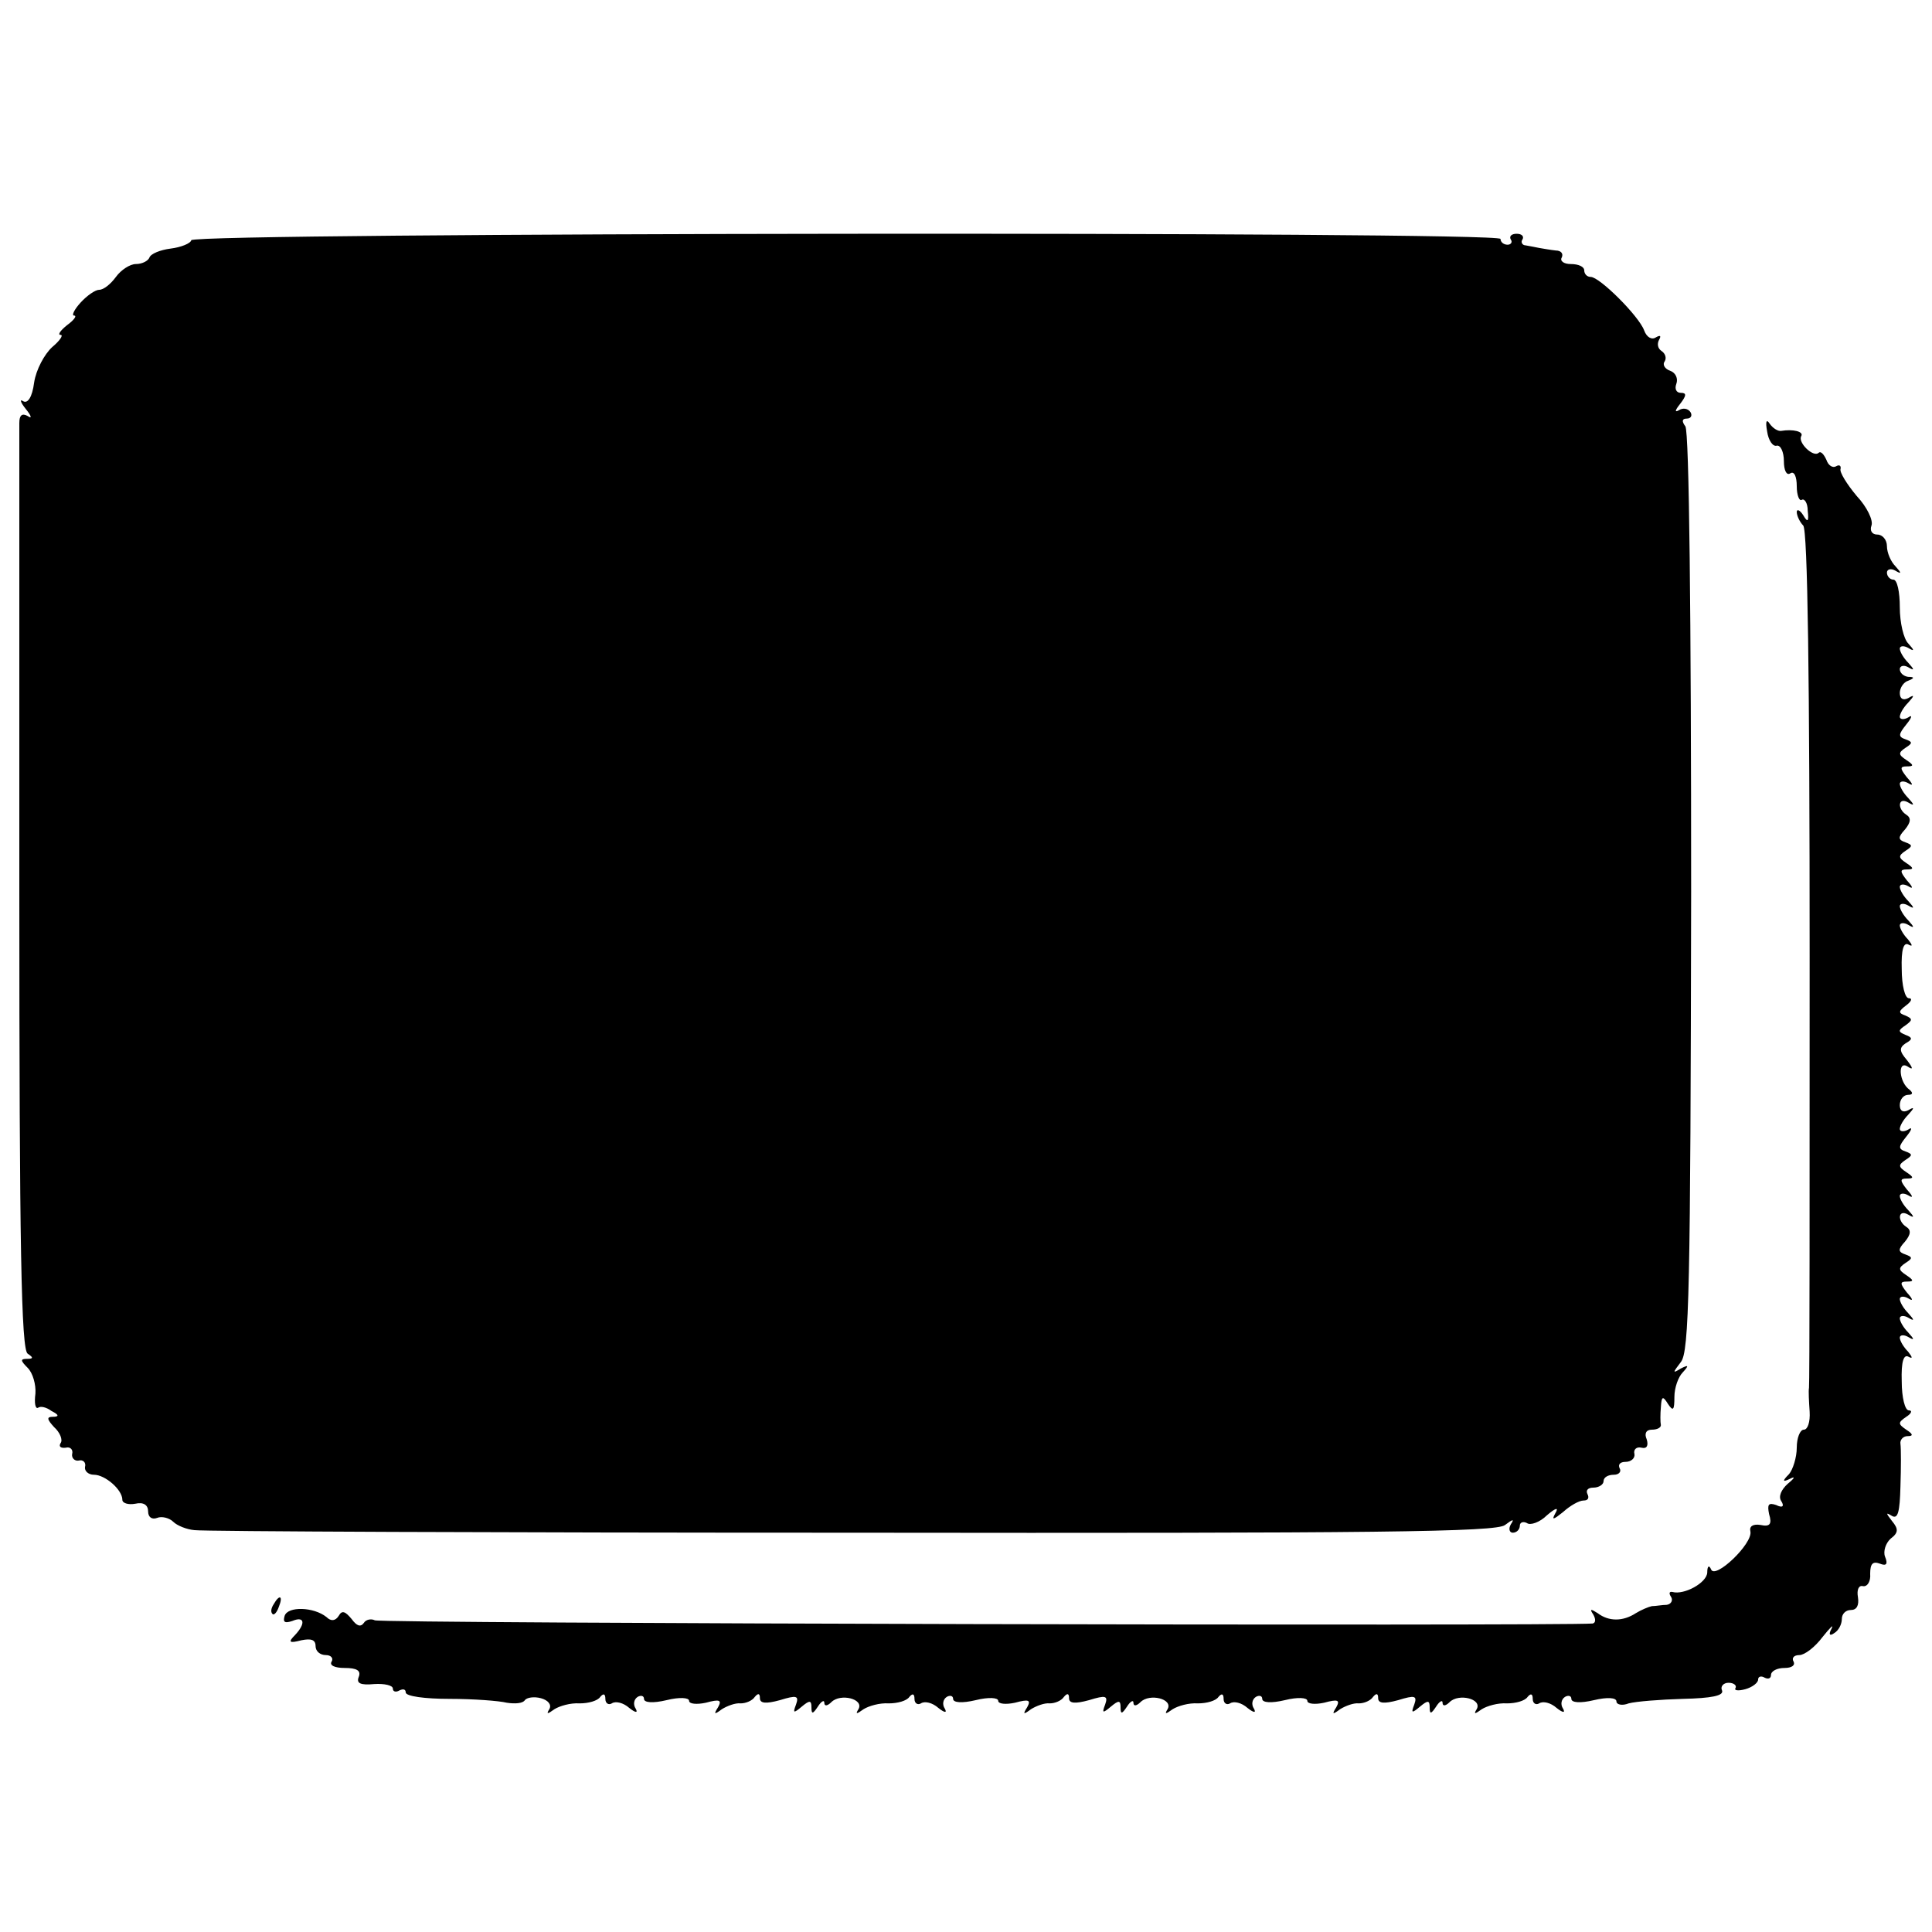
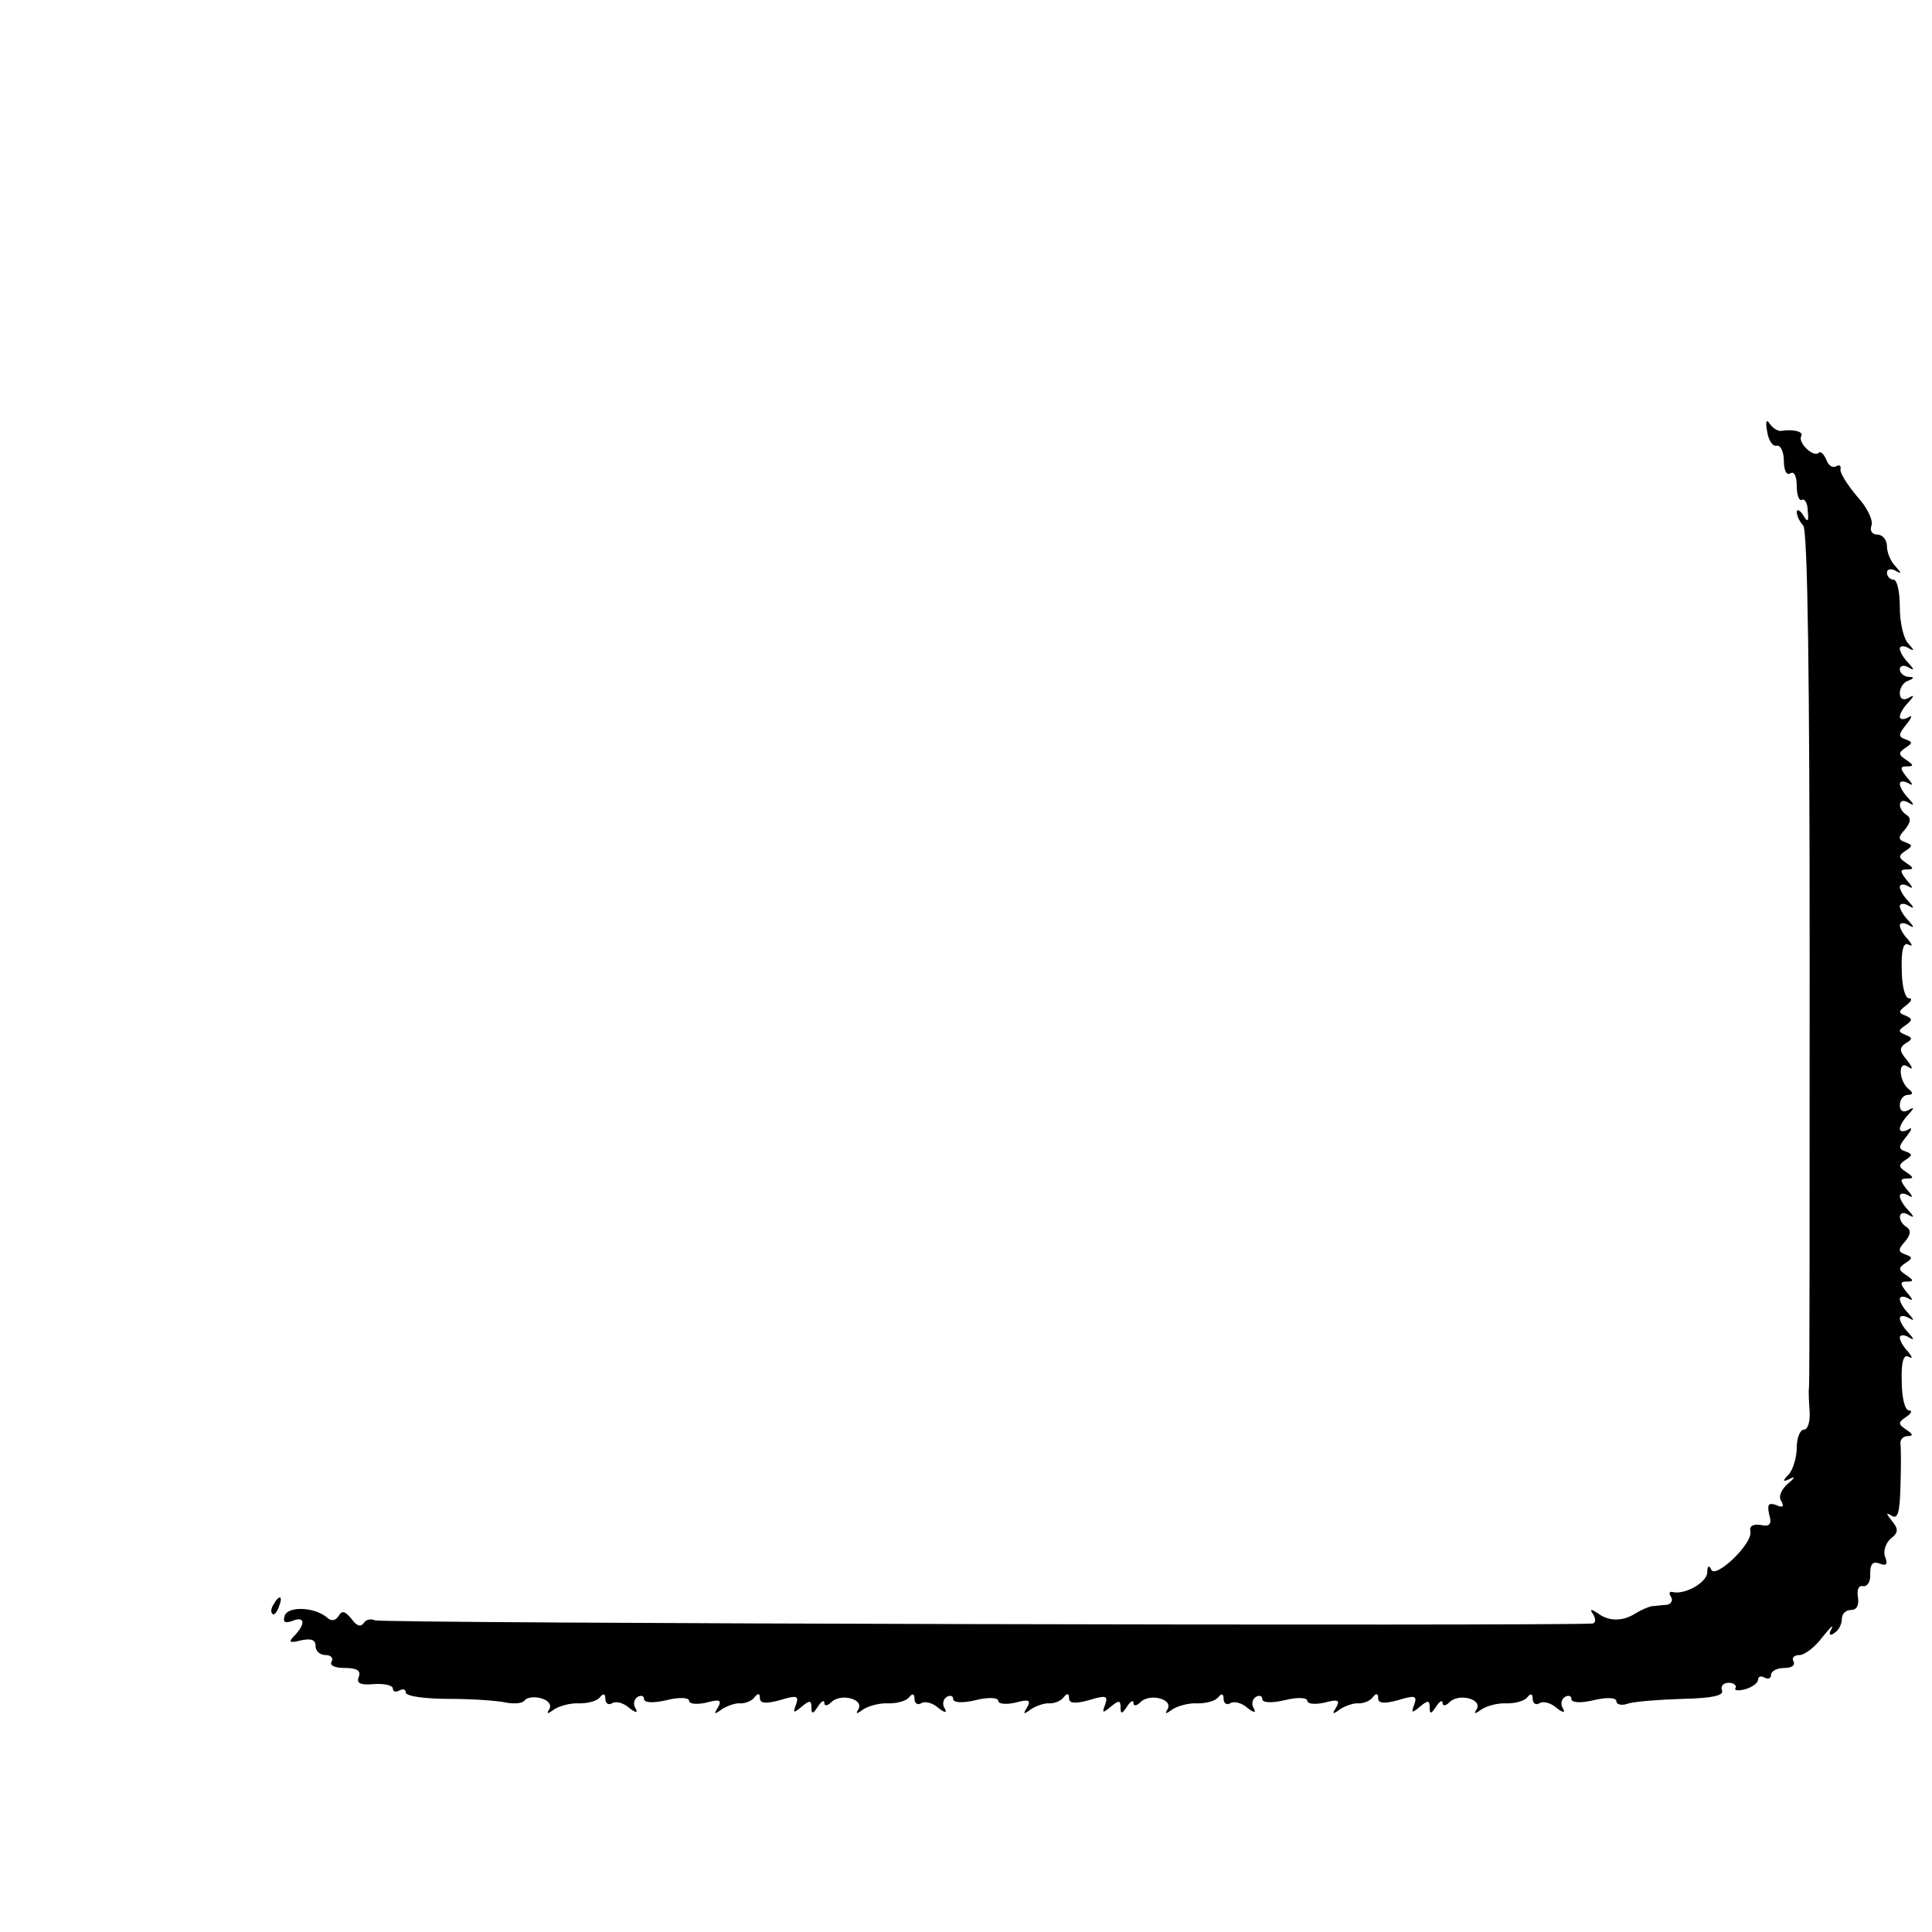
<svg xmlns="http://www.w3.org/2000/svg" version="1.0" width="300pt" height="300pt" viewBox="0 0 300 300" preserveAspectRatio="xMidYMid meet">
  <g transform="translate(0,300) scale(0.1,-0.1)" fill="#000000" stroke="none">
-     <path d="M297 2627 c-1 -5 -16 -11 -32 -13 -16 -2 -31 -8 -33 -14 -2 -5 -11 -10 -21 -10 -9 0 -23 -9 -31 -20 -8 -11 -19 -20 -26 -20 -6 0 -19 -9 -29 -20 -10 -11 -14 -20 -10 -20 5 0 0 -7 -11 -15 -10 -8 -15 -15 -10 -15 5 0 -1 -9 -13 -19 -12 -11 -25 -35 -28 -55 -3 -23 -10 -33 -17 -29 -6 4 -4 -2 4 -12 9 -11 10 -16 3 -11 -9 5 -13 1 -13 -11 0 -10 0 -337 0 -727 0 -553 3 -712 13 -718 9 -6 9 -8 -1 -8 -11 0 -10 -3 1 -14 8 -8 13 -26 12 -40 -2 -15 0 -24 4 -22 4 3 13 1 21 -5 12 -6 12 -9 2 -9 -10 0 -9 -4 2 -16 9 -8 14 -20 10 -25 -3 -5 0 -8 8 -7 7 2 12 -3 10 -10 -1 -6 4 -11 10 -10 7 2 12 -3 10 -10 -1 -6 5 -12 14 -12 17 0 44 -23 44 -39 0 -5 9 -8 20 -6 13 3 20 -2 20 -12 0 -9 6 -13 14 -10 7 3 19 0 25 -6 6 -6 21 -12 33 -13 13 -2 472 -4 1021 -4 816 -1 1001 1 1014 12 12 9 15 10 9 1 -4 -7 -2 -13 3 -13 6 0 11 5 11 11 0 5 5 7 11 4 5 -4 20 1 31 12 14 12 19 13 13 3 -6 -11 -3 -10 12 2 11 10 25 18 32 18 7 0 9 4 6 10 -3 6 1 10 9 10 9 0 16 5 16 10 0 6 7 10 16 10 8 0 12 5 9 10 -3 6 1 10 9 10 9 0 15 6 14 12 -2 7 3 12 11 10 8 -2 11 3 8 13 -4 9 -1 15 8 15 8 0 14 3 14 7 -1 5 -1 17 0 28 1 17 3 18 11 5 8 -12 10 -10 10 11 0 14 6 31 13 38 10 11 9 12 -3 6 -13 -8 -13 -7 0 10 13 16 15 113 16 729 0 427 -3 716 -9 724 -6 8 -5 12 2 12 7 0 9 5 6 10 -4 6 -12 7 -18 3 -7 -4 -6 0 2 10 10 13 10 17 1 17 -7 0 -10 6 -7 14 3 8 -1 17 -9 20 -9 3 -13 10 -9 15 3 5 1 12 -5 16 -6 4 -7 11 -4 17 4 7 2 8 -5 4 -6 -4 -14 0 -18 11 -8 22 -69 83 -83 83 -6 0 -10 5 -10 10 0 6 -9 10 -21 10 -11 0 -17 5 -14 10 3 6 -1 11 -9 11 -9 1 -20 3 -26 4 -5 1 -15 3 -21 4 -5 0 -8 5 -5 9 3 5 -1 9 -9 9 -8 0 -12 -4 -9 -9 3 -4 0 -8 -5 -8 -6 0 -11 4 -11 9 0 12 -2029 10 -2033 -2z" />
    <path d="M2744 2330 c2 -14 9 -24 15 -22 6 1 11 -10 11 -24 0 -14 4 -23 10 -19 6 4 10 -5 10 -20 0 -14 4 -24 8 -21 4 2 9 -5 9 -17 2 -17 0 -19 -7 -7 -5 8 -10 10 -10 5 0 -6 5 -16 10 -21 7 -7 10 -240 10 -670 0 -362 0 -663 -1 -669 -1 -5 0 -22 1 -37 1 -16 -3 -28 -9 -28 -6 0 -11 -13 -11 -28 0 -15 -6 -34 -12 -41 -11 -11 -10 -13 2 -7 8 4 7 1 -4 -8 -10 -9 -15 -20 -10 -27 5 -8 2 -11 -8 -6 -12 4 -14 1 -11 -14 5 -16 1 -20 -13 -17 -12 2 -18 -2 -16 -10 4 -19 -55 -75 -61 -59 -3 7 -6 6 -6 -5 -1 -16 -36 -35 -54 -30 -5 1 -6 -2 -2 -8 3 -5 0 -11 -7 -12 -7 0 -17 -2 -23 -2 -5 -1 -17 -6 -25 -11 -20 -13 -42 -13 -59 0 -11 7 -13 7 -7 -2 4 -7 4 -13 -1 -14 -57 -4 -1884 0 -1891 5 -6 3 -14 1 -17 -4 -5 -7 -11 -5 -19 6 -10 12 -15 14 -20 5 -5 -8 -12 -9 -19 -2 -20 16 -60 17 -65 2 -3 -10 0 -12 12 -8 19 8 21 -4 4 -22 -11 -11 -9 -13 10 -8 15 3 22 1 22 -9 0 -8 7 -14 16 -14 8 0 12 -5 9 -10 -4 -6 5 -10 20 -10 19 0 26 -4 22 -14 -4 -10 3 -13 24 -11 16 1 29 -2 29 -7 0 -5 5 -6 10 -3 6 3 10 2 10 -3 0 -6 30 -10 68 -10 37 0 77 -3 89 -6 13 -2 25 -1 28 4 3 4 14 6 25 3 11 -3 17 -10 13 -17 -5 -8 -3 -8 8 0 8 5 25 10 39 9 14 0 28 4 32 10 5 6 8 5 8 -3 0 -7 5 -10 10 -7 6 4 18 1 27 -7 10 -8 14 -8 10 -1 -4 6 -3 14 3 18 5 3 10 2 10 -3 0 -6 14 -7 35 -2 20 5 35 4 35 -1 0 -5 12 -6 26 -3 22 6 25 4 19 -7 -7 -11 -6 -12 6 -3 8 5 21 10 29 9 8 0 18 4 22 10 5 6 8 6 8 -2 0 -8 9 -9 31 -3 26 8 30 7 25 -7 -5 -13 -4 -14 9 -3 12 10 15 10 15 -1 0 -11 2 -11 10 1 5 8 10 11 10 6 0 -6 5 -5 11 1 14 14 51 5 42 -11 -5 -8 -3 -8 8 0 8 5 25 10 39 9 14 0 28 4 32 10 5 6 8 5 8 -3 0 -7 5 -10 10 -7 6 4 18 1 27 -7 10 -8 14 -8 10 -1 -4 6 -3 14 3 18 5 3 10 2 10 -3 0 -6 14 -7 35 -2 20 5 35 4 35 -1 0 -5 12 -6 26 -3 22 6 25 4 19 -7 -7 -11 -6 -12 6 -3 8 5 21 10 29 9 8 0 18 4 22 10 5 6 8 6 8 -2 0 -8 9 -9 31 -3 26 8 30 7 25 -7 -5 -13 -4 -14 9 -3 12 10 15 10 15 -1 0 -11 2 -11 10 1 5 8 10 11 10 6 0 -6 5 -5 11 1 14 14 51 5 42 -11 -5 -8 -3 -8 8 0 8 5 25 10 39 9 14 0 28 4 32 10 5 6 8 5 8 -3 0 -7 5 -10 10 -7 6 4 18 1 27 -7 10 -8 14 -8 10 -1 -4 6 -3 14 3 18 5 3 10 2 10 -3 0 -6 14 -7 35 -2 20 5 35 4 35 -1 0 -5 12 -6 26 -3 22 6 25 4 19 -7 -7 -11 -6 -12 6 -3 8 5 21 10 29 9 8 0 18 4 22 10 5 6 8 6 8 -2 0 -8 9 -9 31 -3 26 8 30 7 25 -7 -5 -13 -4 -14 9 -3 12 10 15 10 15 -1 0 -11 2 -11 10 1 5 8 10 11 10 6 0 -6 5 -5 11 1 14 14 51 5 42 -11 -5 -8 -3 -8 8 0 8 5 25 10 39 9 14 0 28 4 32 10 5 6 8 5 8 -3 0 -7 5 -10 10 -7 6 4 18 1 27 -7 10 -8 14 -8 10 -1 -4 6 -3 14 3 18 5 3 10 2 10 -3 0 -6 14 -7 35 -2 21 5 35 4 35 -2 0 -5 9 -7 19 -3 11 3 49 6 84 7 45 1 64 5 61 13 -3 6 2 12 10 12 8 0 13 -4 11 -8 -3 -4 4 -5 15 -2 11 3 20 10 20 15 0 5 5 6 10 3 6 -3 10 -1 10 4 0 6 9 11 21 11 11 0 17 4 14 10 -3 5 0 10 9 10 8 0 24 12 36 28 12 15 18 21 14 13 -5 -9 -3 -12 4 -7 7 4 12 14 12 22 0 8 6 14 14 14 9 0 13 7 11 20 -2 11 1 19 8 17 7 -1 12 8 11 19 0 16 4 20 15 16 10 -4 13 -1 8 11 -3 8 1 21 9 28 12 9 12 15 2 27 -10 13 -10 14 0 8 9 -5 12 6 13 46 1 29 1 59 0 66 -1 6 4 12 11 12 9 0 9 3 -2 10 -13 9 -13 11 0 20 8 5 10 10 4 10 -6 0 -11 20 -11 45 -1 31 3 43 11 38 6 -3 6 -1 -1 8 -7 7 -13 17 -13 22 0 4 6 5 13 1 10 -6 10 -4 0 7 -7 7 -13 17 -13 22 0 4 6 5 13 1 10 -6 10 -4 0 7 -7 7 -13 17 -13 22 0 4 6 5 13 1 8 -5 8 -2 -2 9 -11 14 -11 17 0 17 11 0 11 2 -1 10 -12 8 -13 11 -1 19 11 7 11 9 0 13 -12 4 -12 8 -1 20 9 11 10 18 2 23 -14 9 -13 28 3 19 10 -6 10 -4 0 7 -7 7 -13 17 -13 22 0 4 6 5 13 1 8 -5 8 -2 -2 9 -11 14 -11 17 0 17 11 0 11 2 -1 10 -12 8 -13 11 -1 19 11 7 11 9 0 13 -12 4 -11 8 1 23 9 11 10 16 3 11 -7 -4 -13 -3 -13 1 0 5 6 15 13 22 10 11 10 13 0 7 -8 -4 -13 -1 -13 8 0 9 6 16 13 16 7 0 8 3 2 8 -16 11 -19 46 -3 36 9 -6 9 -3 -1 10 -12 14 -12 19 -2 26 11 6 11 9 0 13 -12 5 -12 7 0 15 11 8 11 10 0 15 -12 4 -11 7 1 16 8 6 10 11 4 11 -6 0 -11 20 -11 45 -1 31 3 43 11 38 6 -3 6 -1 -1 8 -7 7 -13 17 -13 22 0 4 6 5 13 1 10 -6 10 -4 0 7 -7 7 -13 17 -13 22 0 4 6 5 13 1 10 -6 10 -4 0 7 -7 7 -13 17 -13 22 0 4 6 5 13 1 8 -5 8 -2 -2 9 -11 14 -11 17 0 17 11 0 11 2 -1 10 -12 8 -13 11 -1 19 11 7 11 9 0 13 -12 4 -12 8 -1 20 9 11 10 18 2 23 -14 9 -13 28 3 19 10 -6 10 -4 0 7 -7 7 -13 17 -13 22 0 4 6 5 13 1 8 -5 8 -2 -2 9 -11 14 -11 17 0 17 11 0 11 2 -1 10 -12 8 -13 11 -1 19 11 7 11 9 0 13 -12 4 -11 8 1 23 9 11 10 16 3 11 -7 -4 -13 -3 -13 1 0 5 6 15 13 22 10 11 10 13 0 7 -8 -4 -13 -1 -13 8 0 8 6 17 13 19 10 4 10 6 0 6 -7 1 -13 6 -13 12 0 5 6 7 13 3 10 -6 10 -4 0 7 -7 7 -13 17 -13 22 0 4 6 5 13 1 10 -6 10 -4 0 7 -7 7 -13 32 -13 56 0 24 -4 43 -10 43 -5 0 -10 5 -10 11 0 5 6 7 13 3 10 -6 10 -4 0 7 -7 7 -13 21 -13 31 0 10 -7 18 -15 18 -8 0 -12 6 -9 14 3 8 -7 29 -23 46 -15 18 -27 37 -25 42 1 5 -2 7 -7 4 -5 -3 -12 1 -15 10 -4 9 -9 14 -12 11 -8 -8 -33 16 -27 26 4 7 -13 11 -31 8 -5 -1 -13 4 -18 11 -5 8 -7 4 -4 -12z" />
    <path d="M425 509 c-4 -6 -5 -12 -2 -15 2 -3 7 2 10 11 7 17 1 20 -8 4z" />
  </g>
</svg>